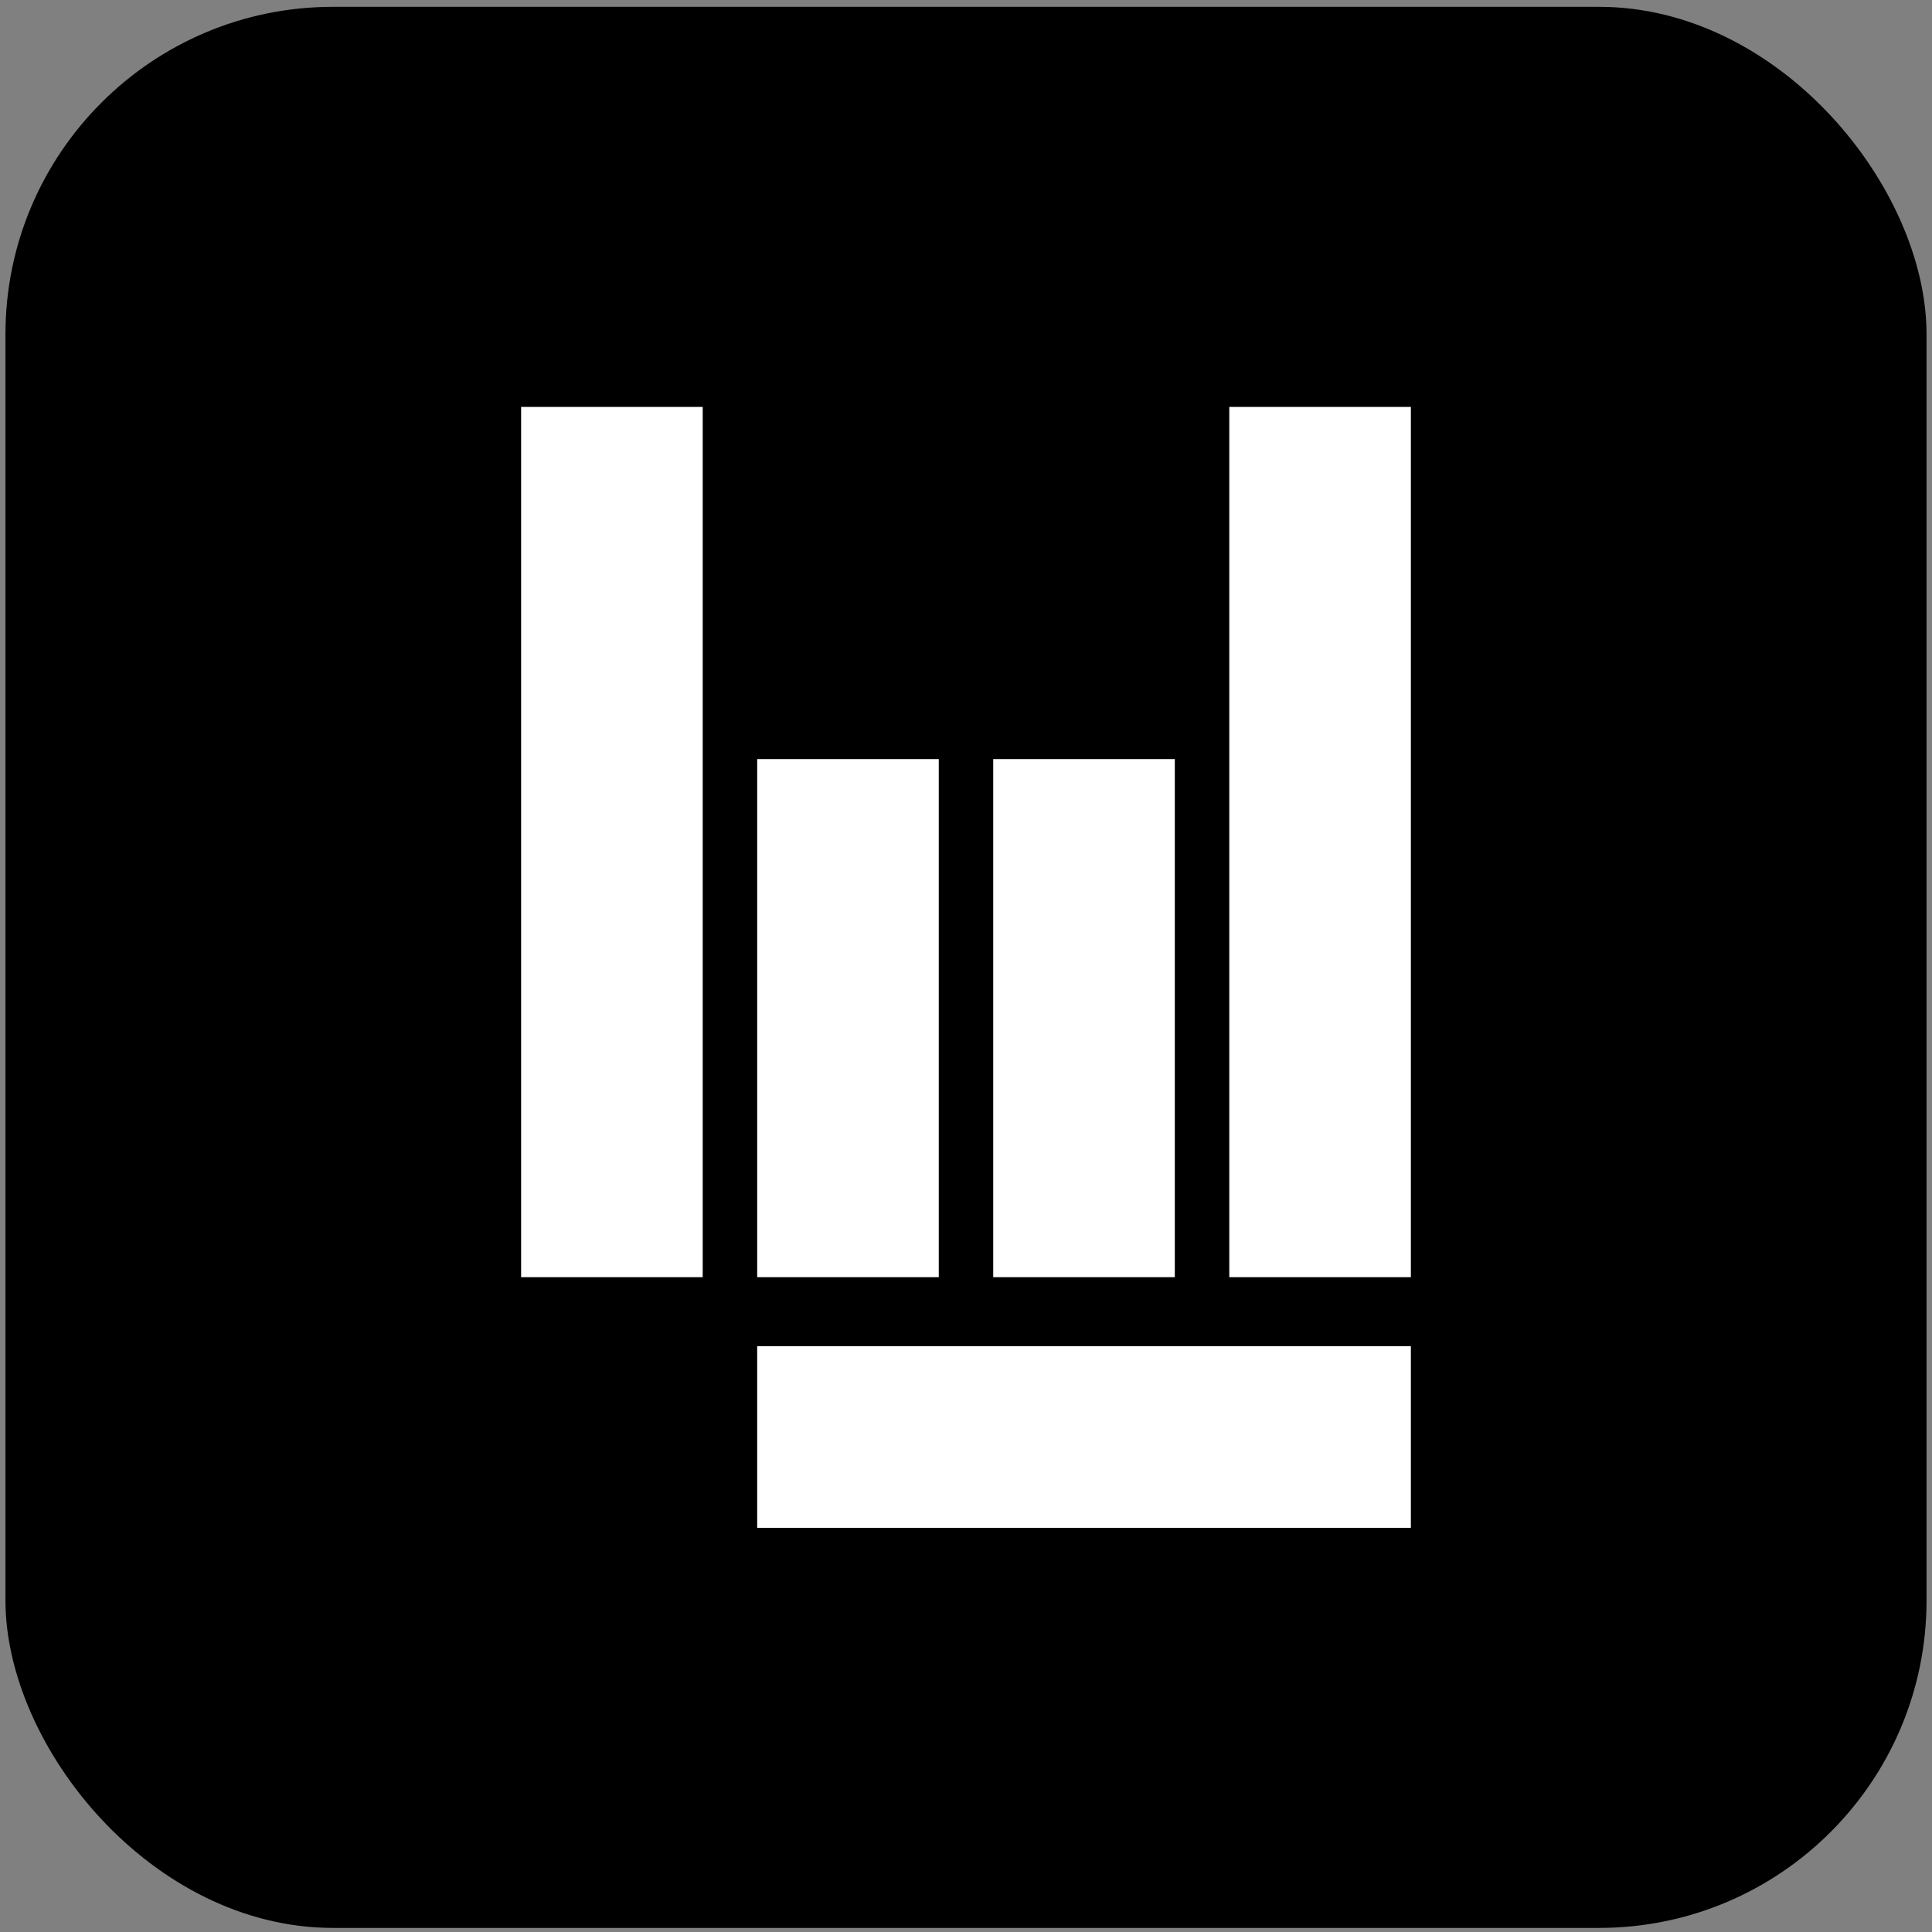
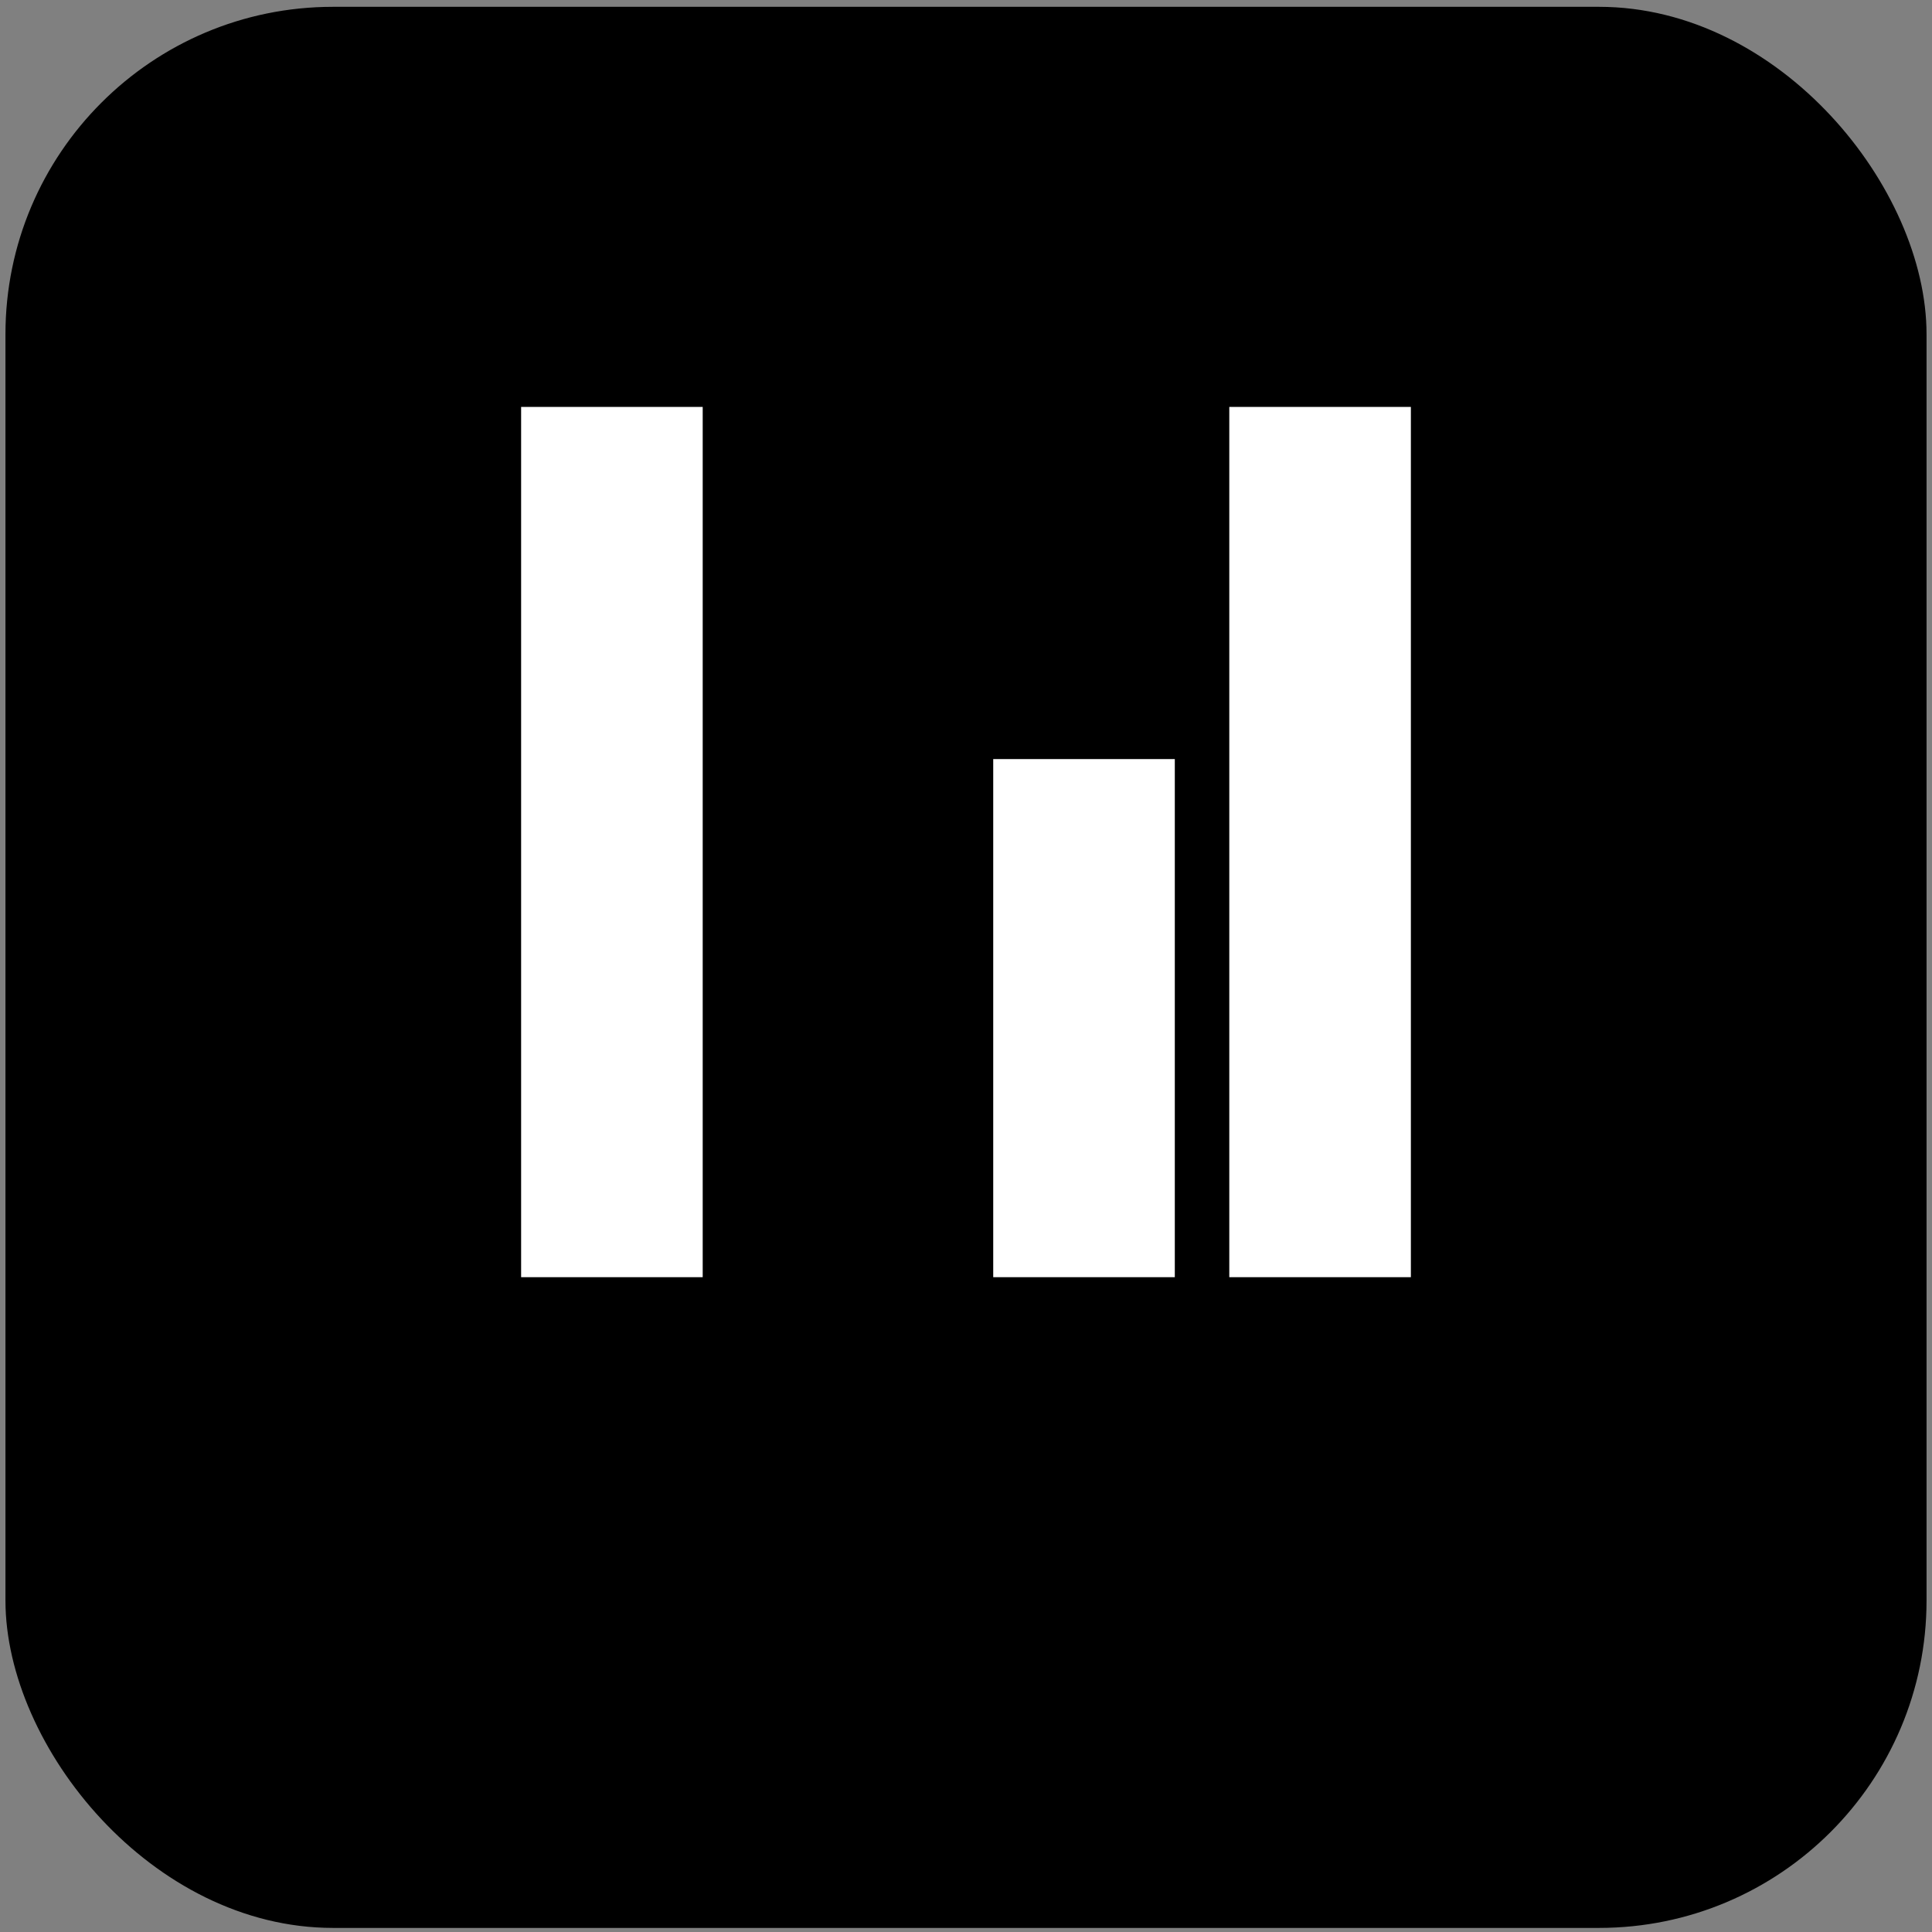
<svg xmlns="http://www.w3.org/2000/svg" width="177" height="177" viewBox="0 0 177 177" fill="none">
  <rect x="0" y="0" width="177" height="177" fill="#808080" stroke="none" />
  <rect x="0.5" y="0.625" width="176" height="176" rx="30" fill="black" />
  <path d="M56.06 45.598V108.691" stroke="white" stroke-width="16.636" stroke-linecap="square" />
-   <path d="M77.688 77.861V108.691" stroke="white" stroke-width="16.636" stroke-linecap="square" />
  <path d="M99.312 77.861V108.691" stroke="white" stroke-width="16.636" stroke-linecap="square" />
  <path d="M120.939 45.598V108.691" stroke="white" stroke-width="16.636" stroke-linecap="square" />
-   <path d="M120.939 131.653L77.687 131.653" stroke="white" stroke-width="16.636" stroke-linecap="square" />
</svg>